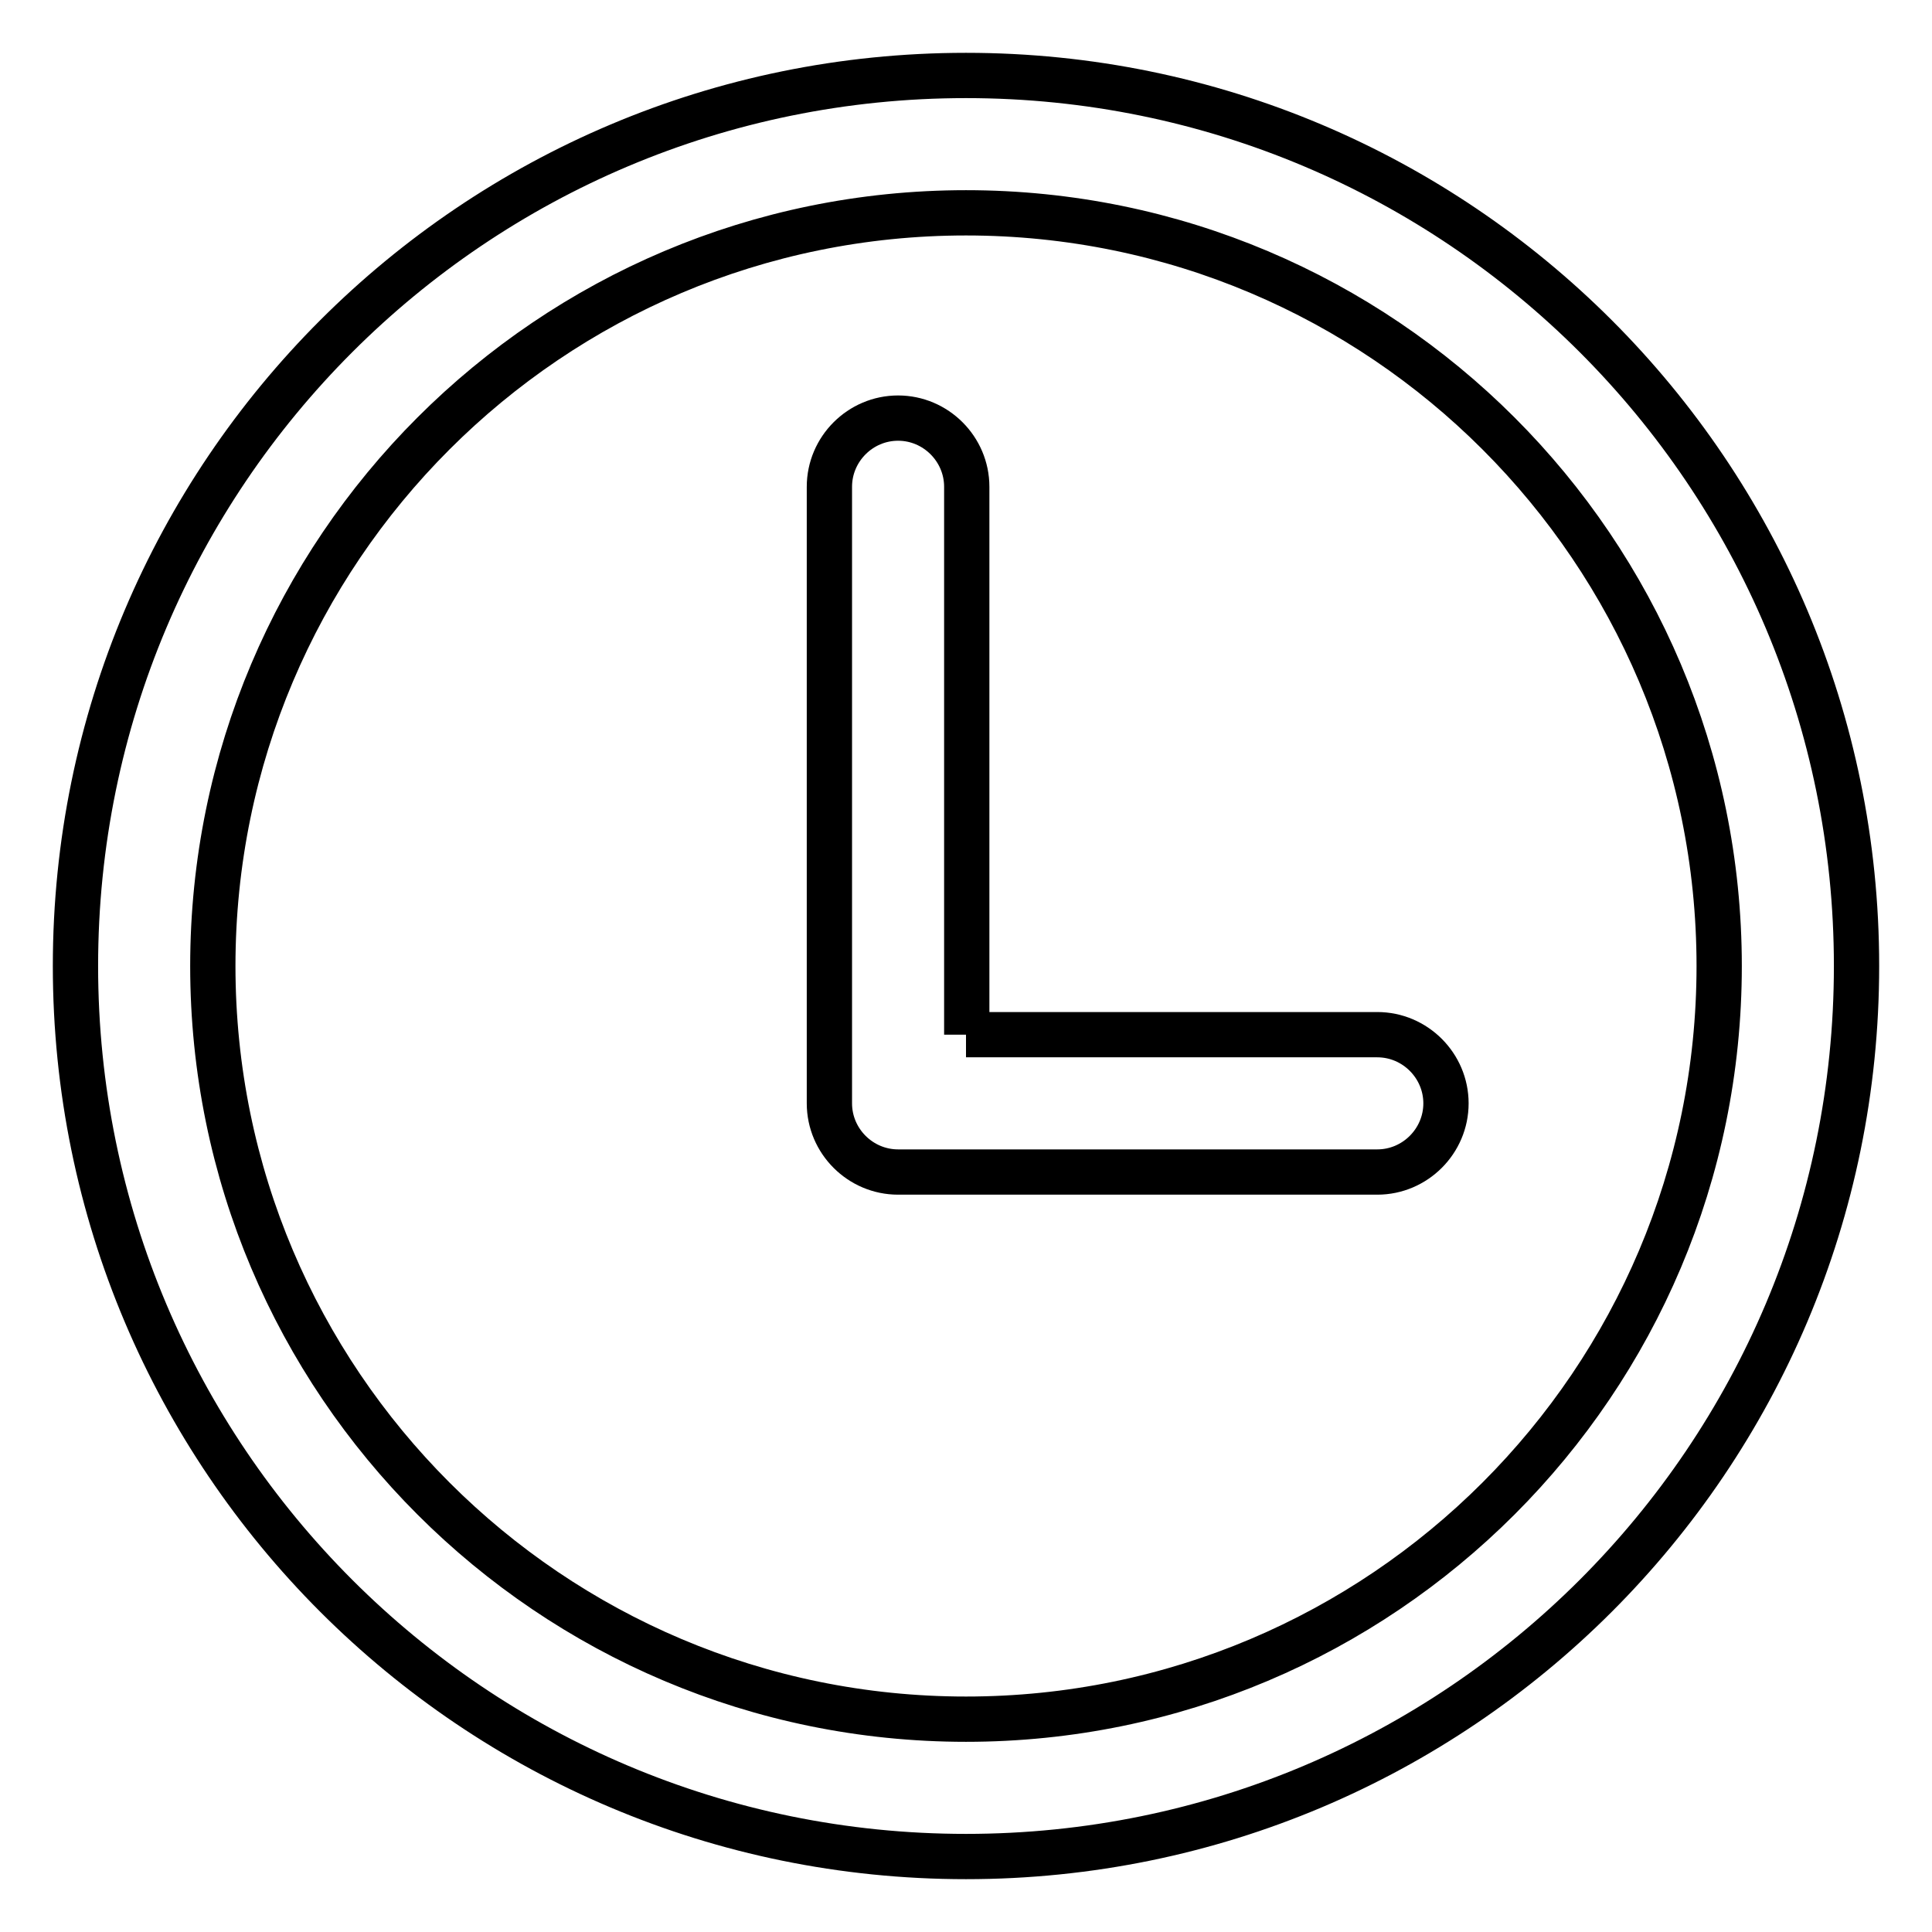
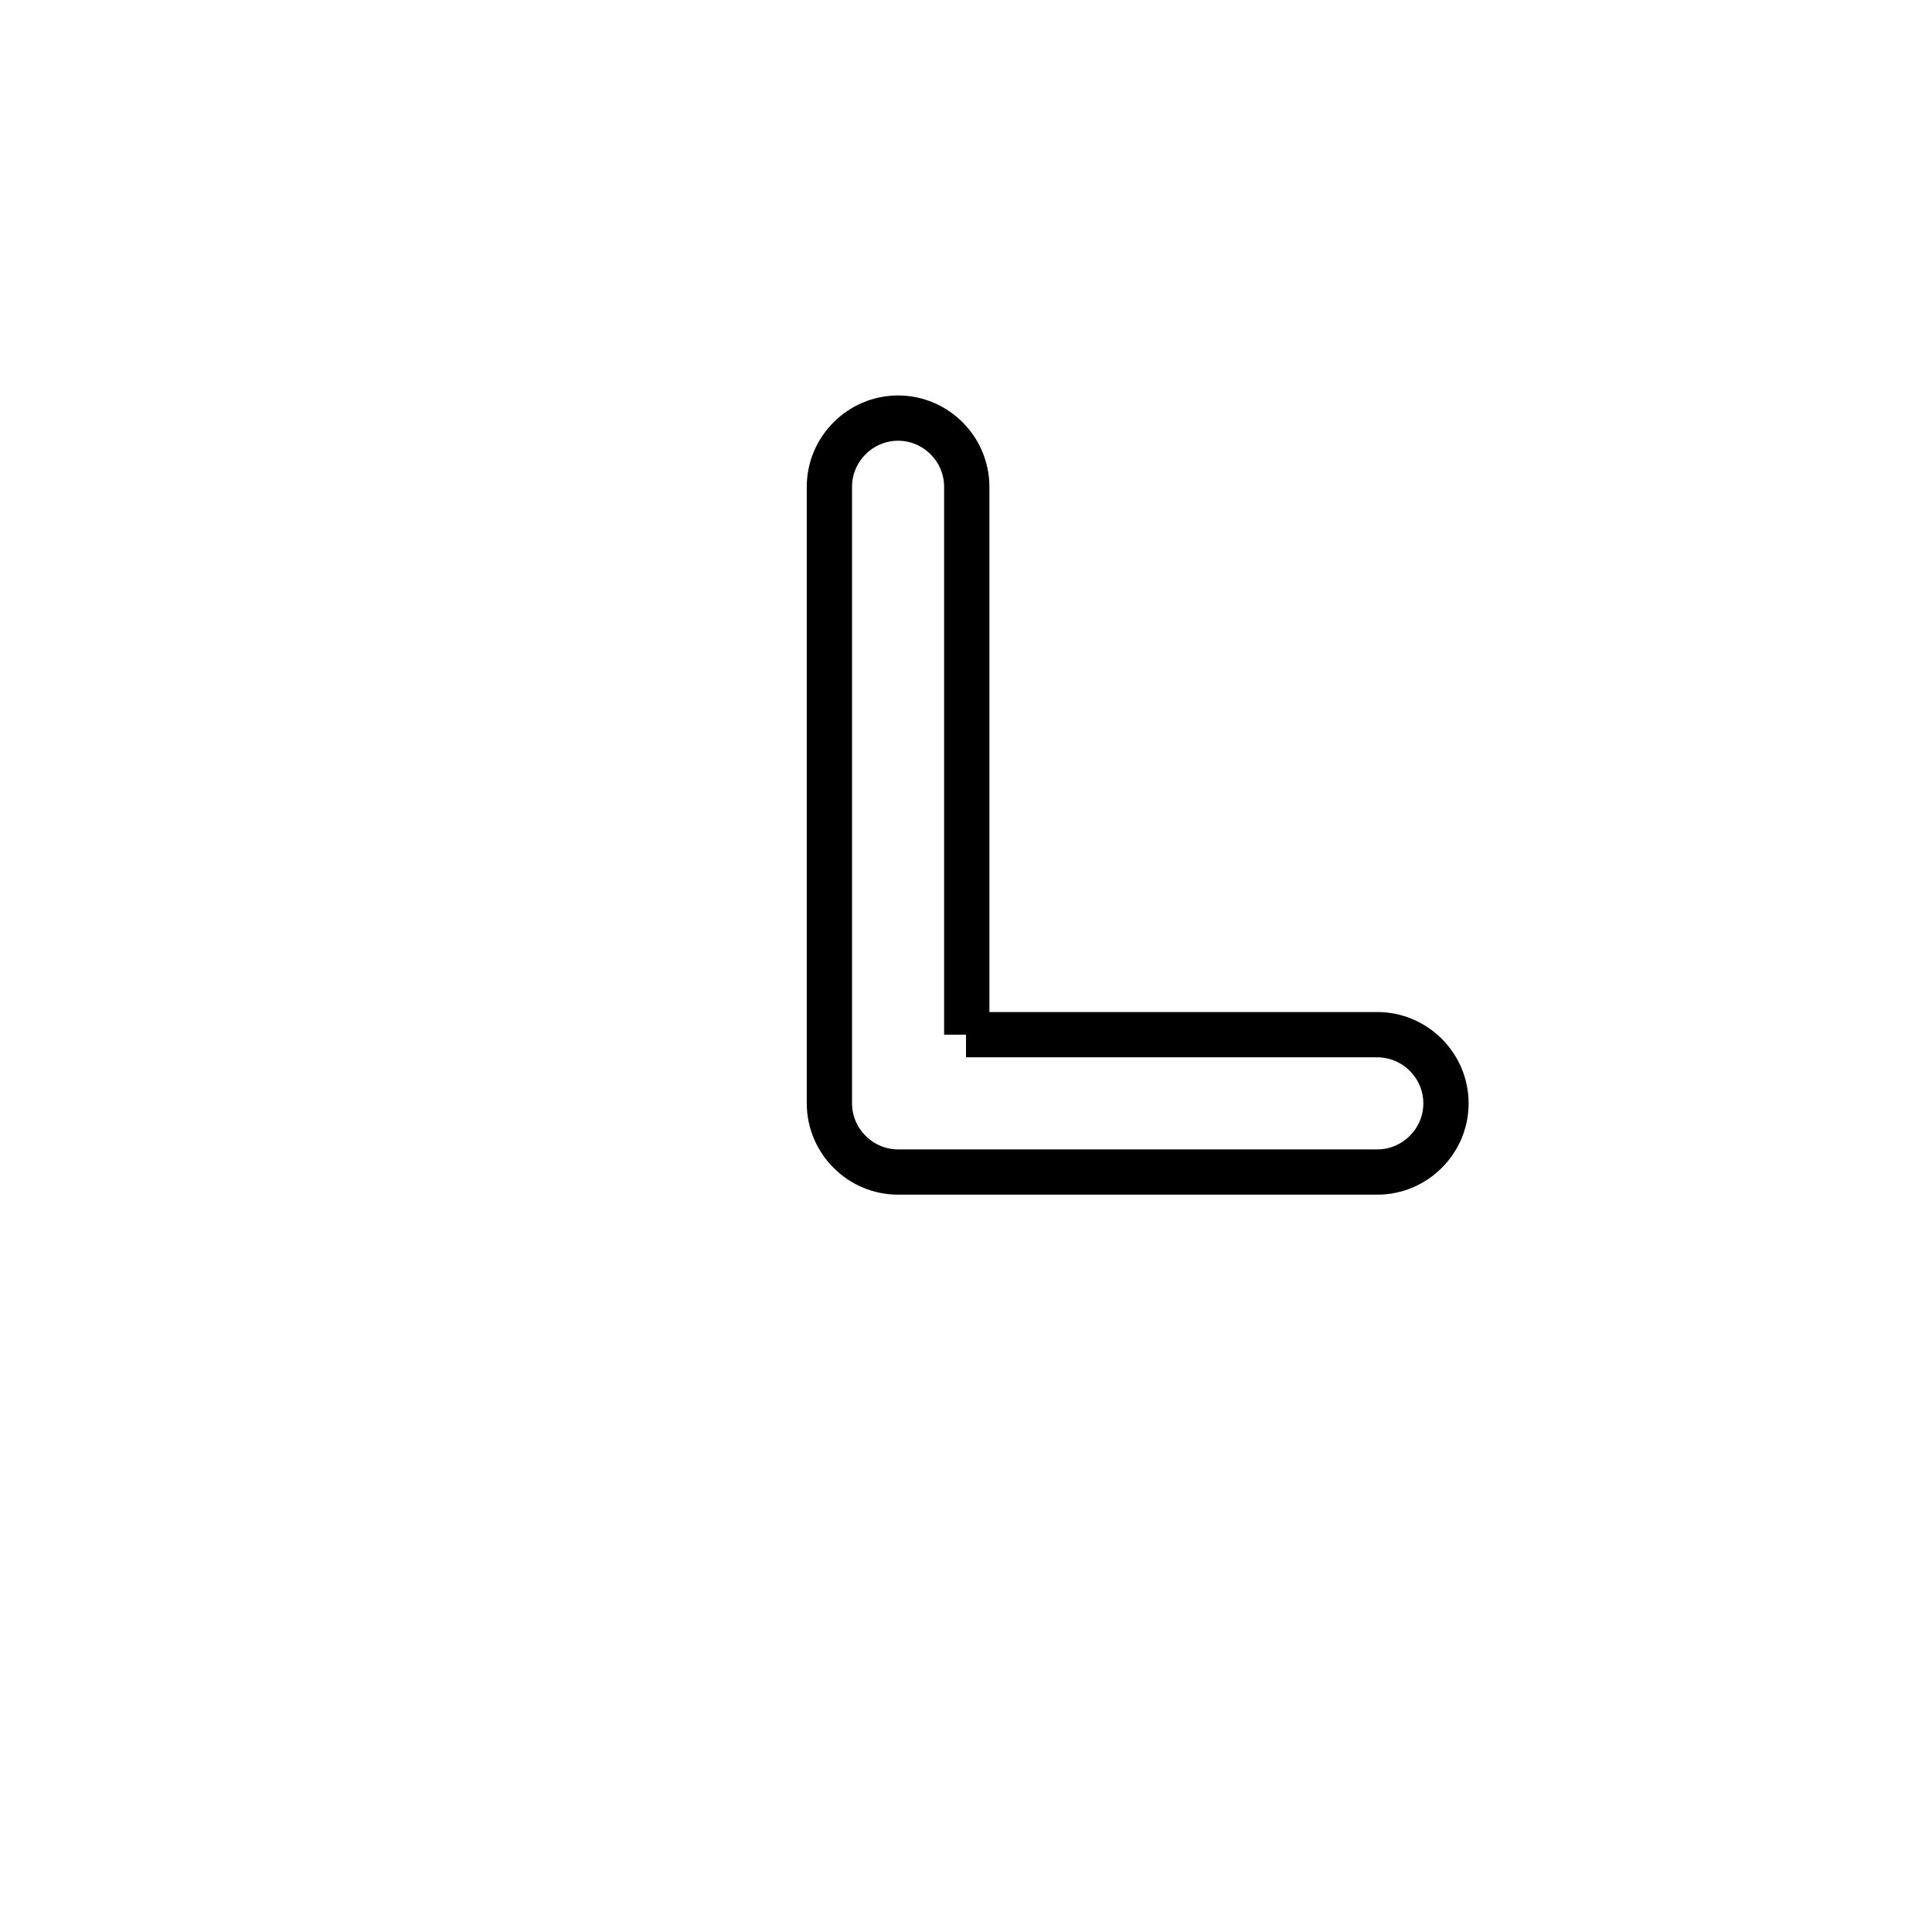
<svg xmlns="http://www.w3.org/2000/svg" version="1.1" x="0px" y="0px" viewBox="0 0 256 256" enable-background="new 0 0 256 256" xml:space="preserve">
  <g>
-     <path stroke-width="6" fill-opacity="0" stroke="#000000" d="M128,227.8c55.1,0,99.8-44.7,99.8-99.8c0-55.1-44.7-99.8-99.8-99.8c-55.1,0-99.8,44.7-99.8,99.8 C28.2,183.1,72.9,227.8,128,227.8z M128,246c-65.2,0-118-52.8-118-118C10,62.8,62.8,10,128,10c65.2,0,118,52.8,118,118 C246,193.2,193.2,246,128,246z" />
    <path stroke-width="6" fill-opacity="0" stroke="#000000" d="M128,137.1h54.5c5,0,9.1,4.1,9.1,9.1c0,5-4.1,9.1-9.1,9.1h-63.5c-5,0-9.1-4.1-9.1-9.1V64.5 c0-5,4.1-9.1,9.1-9.1c5,0,9.1,4.1,9.1,9.1V137.1z" />
  </g>
</svg>